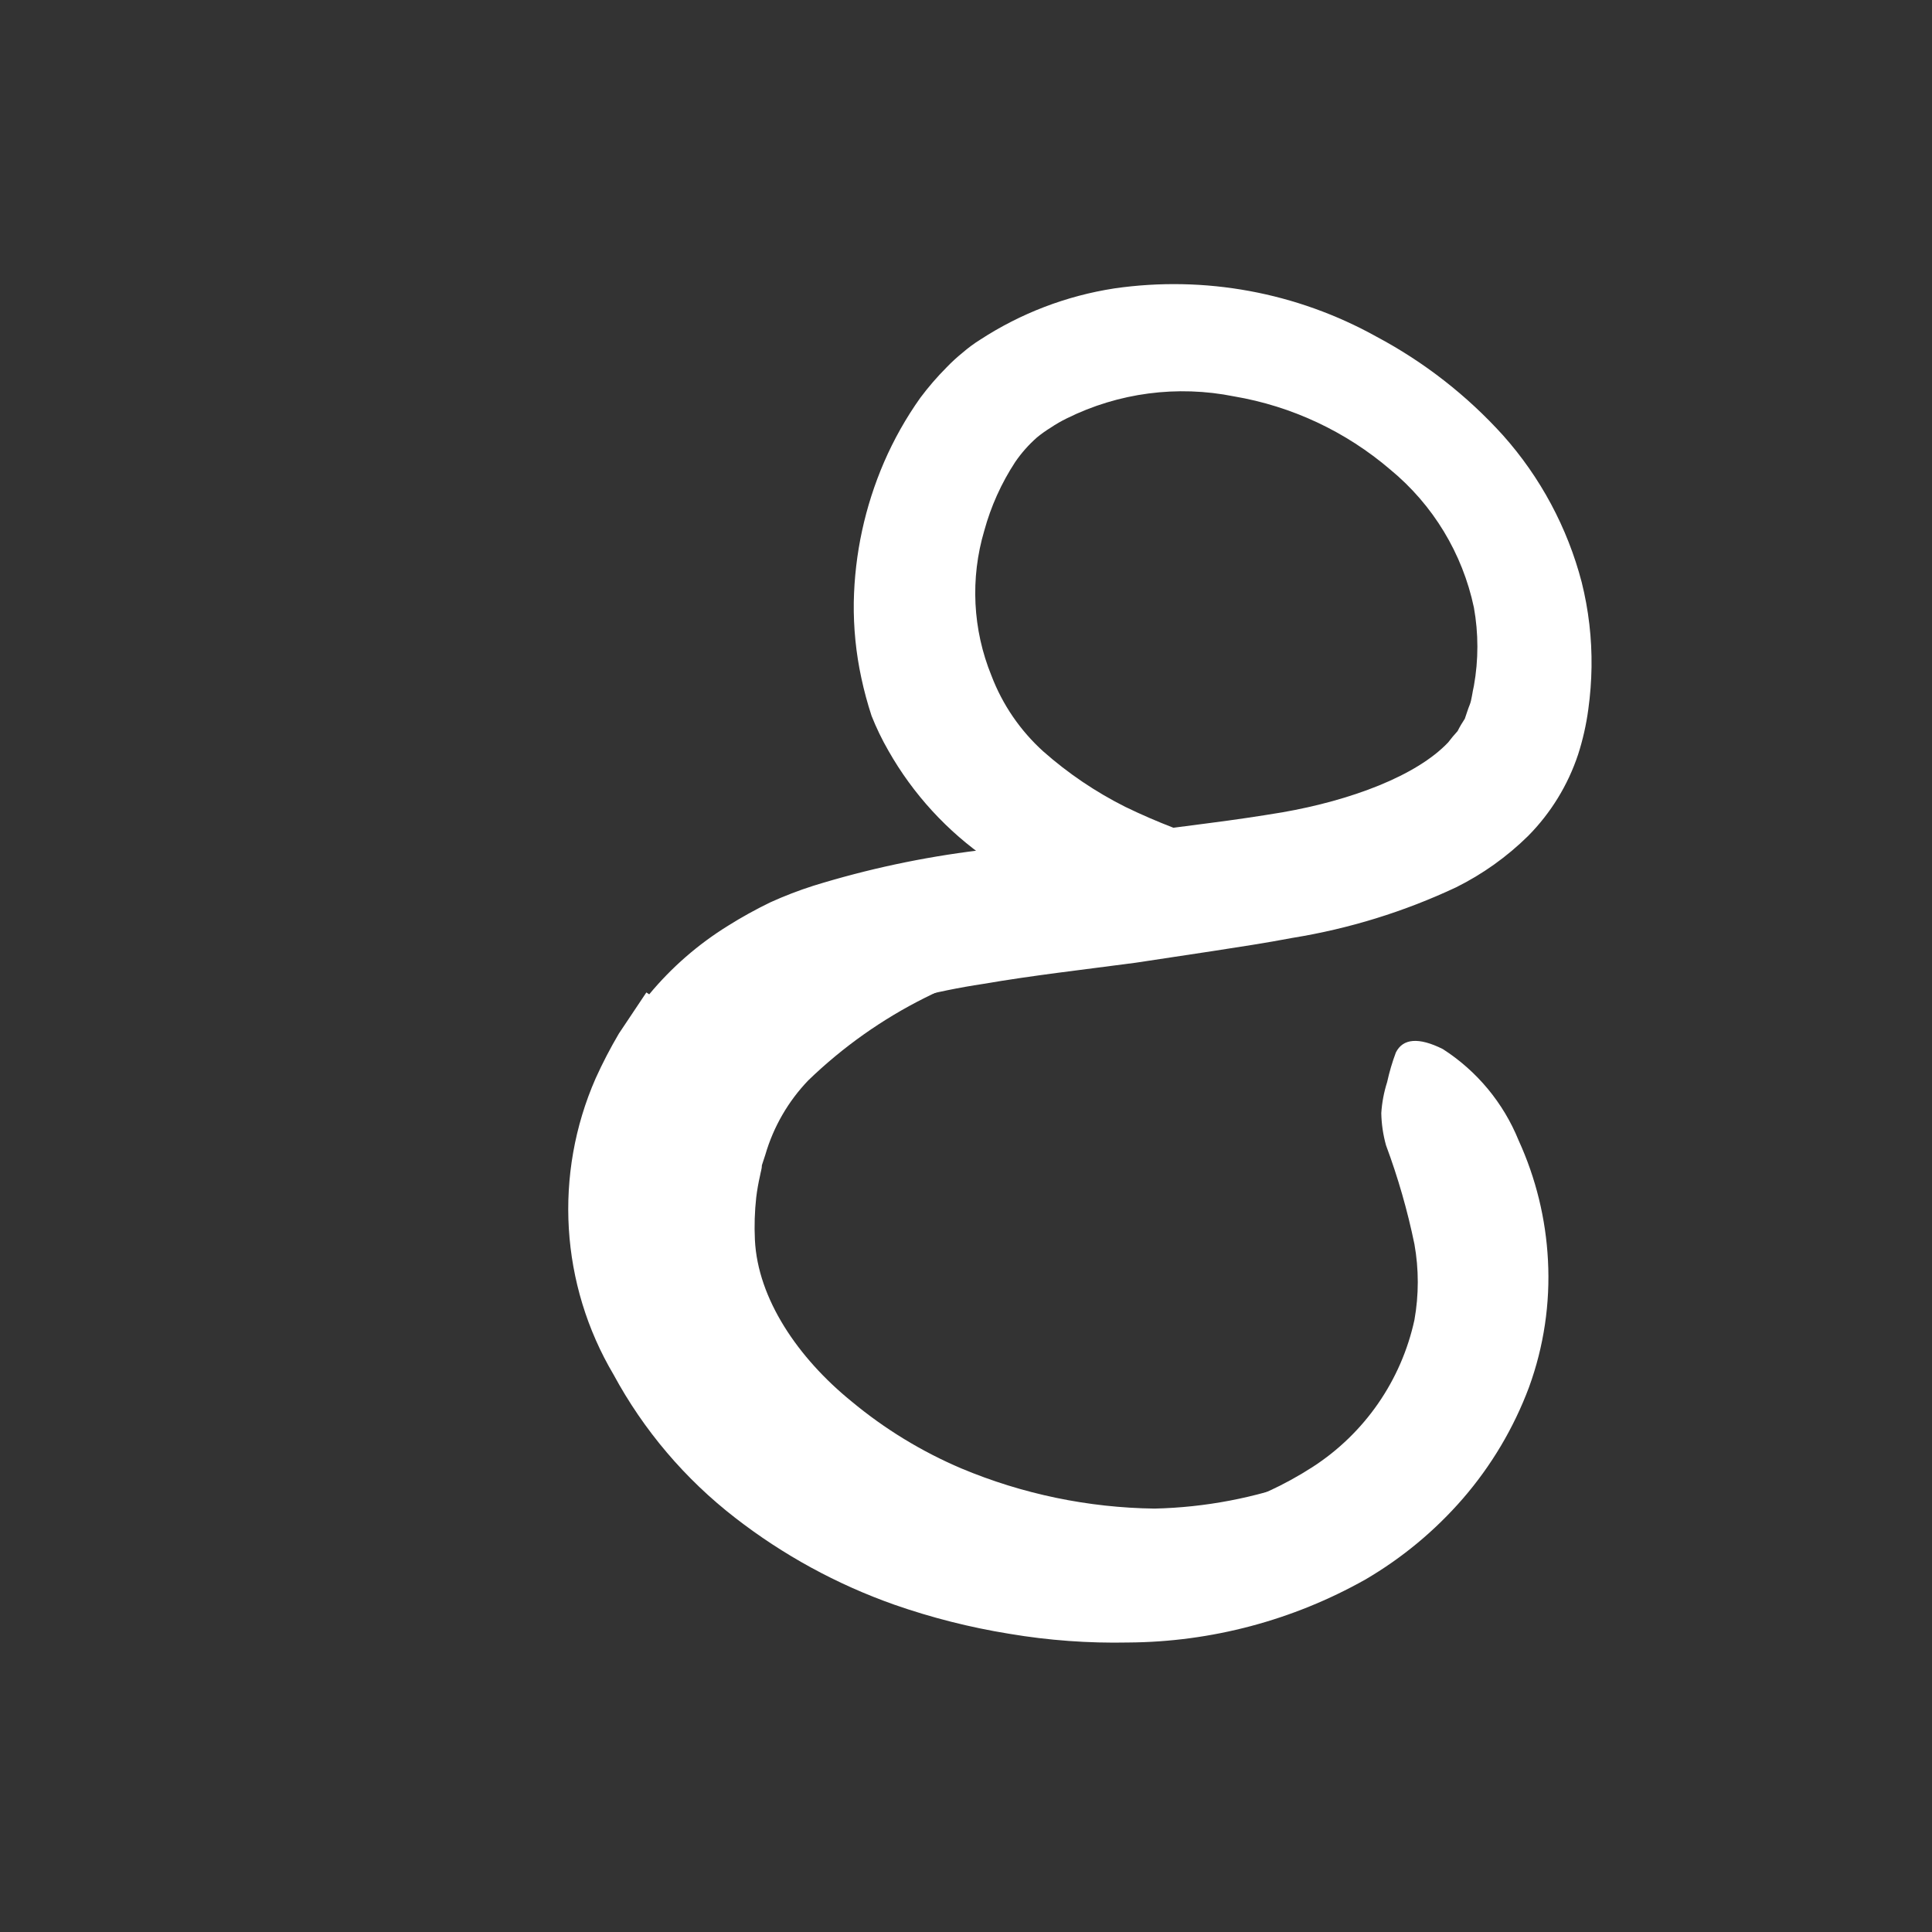
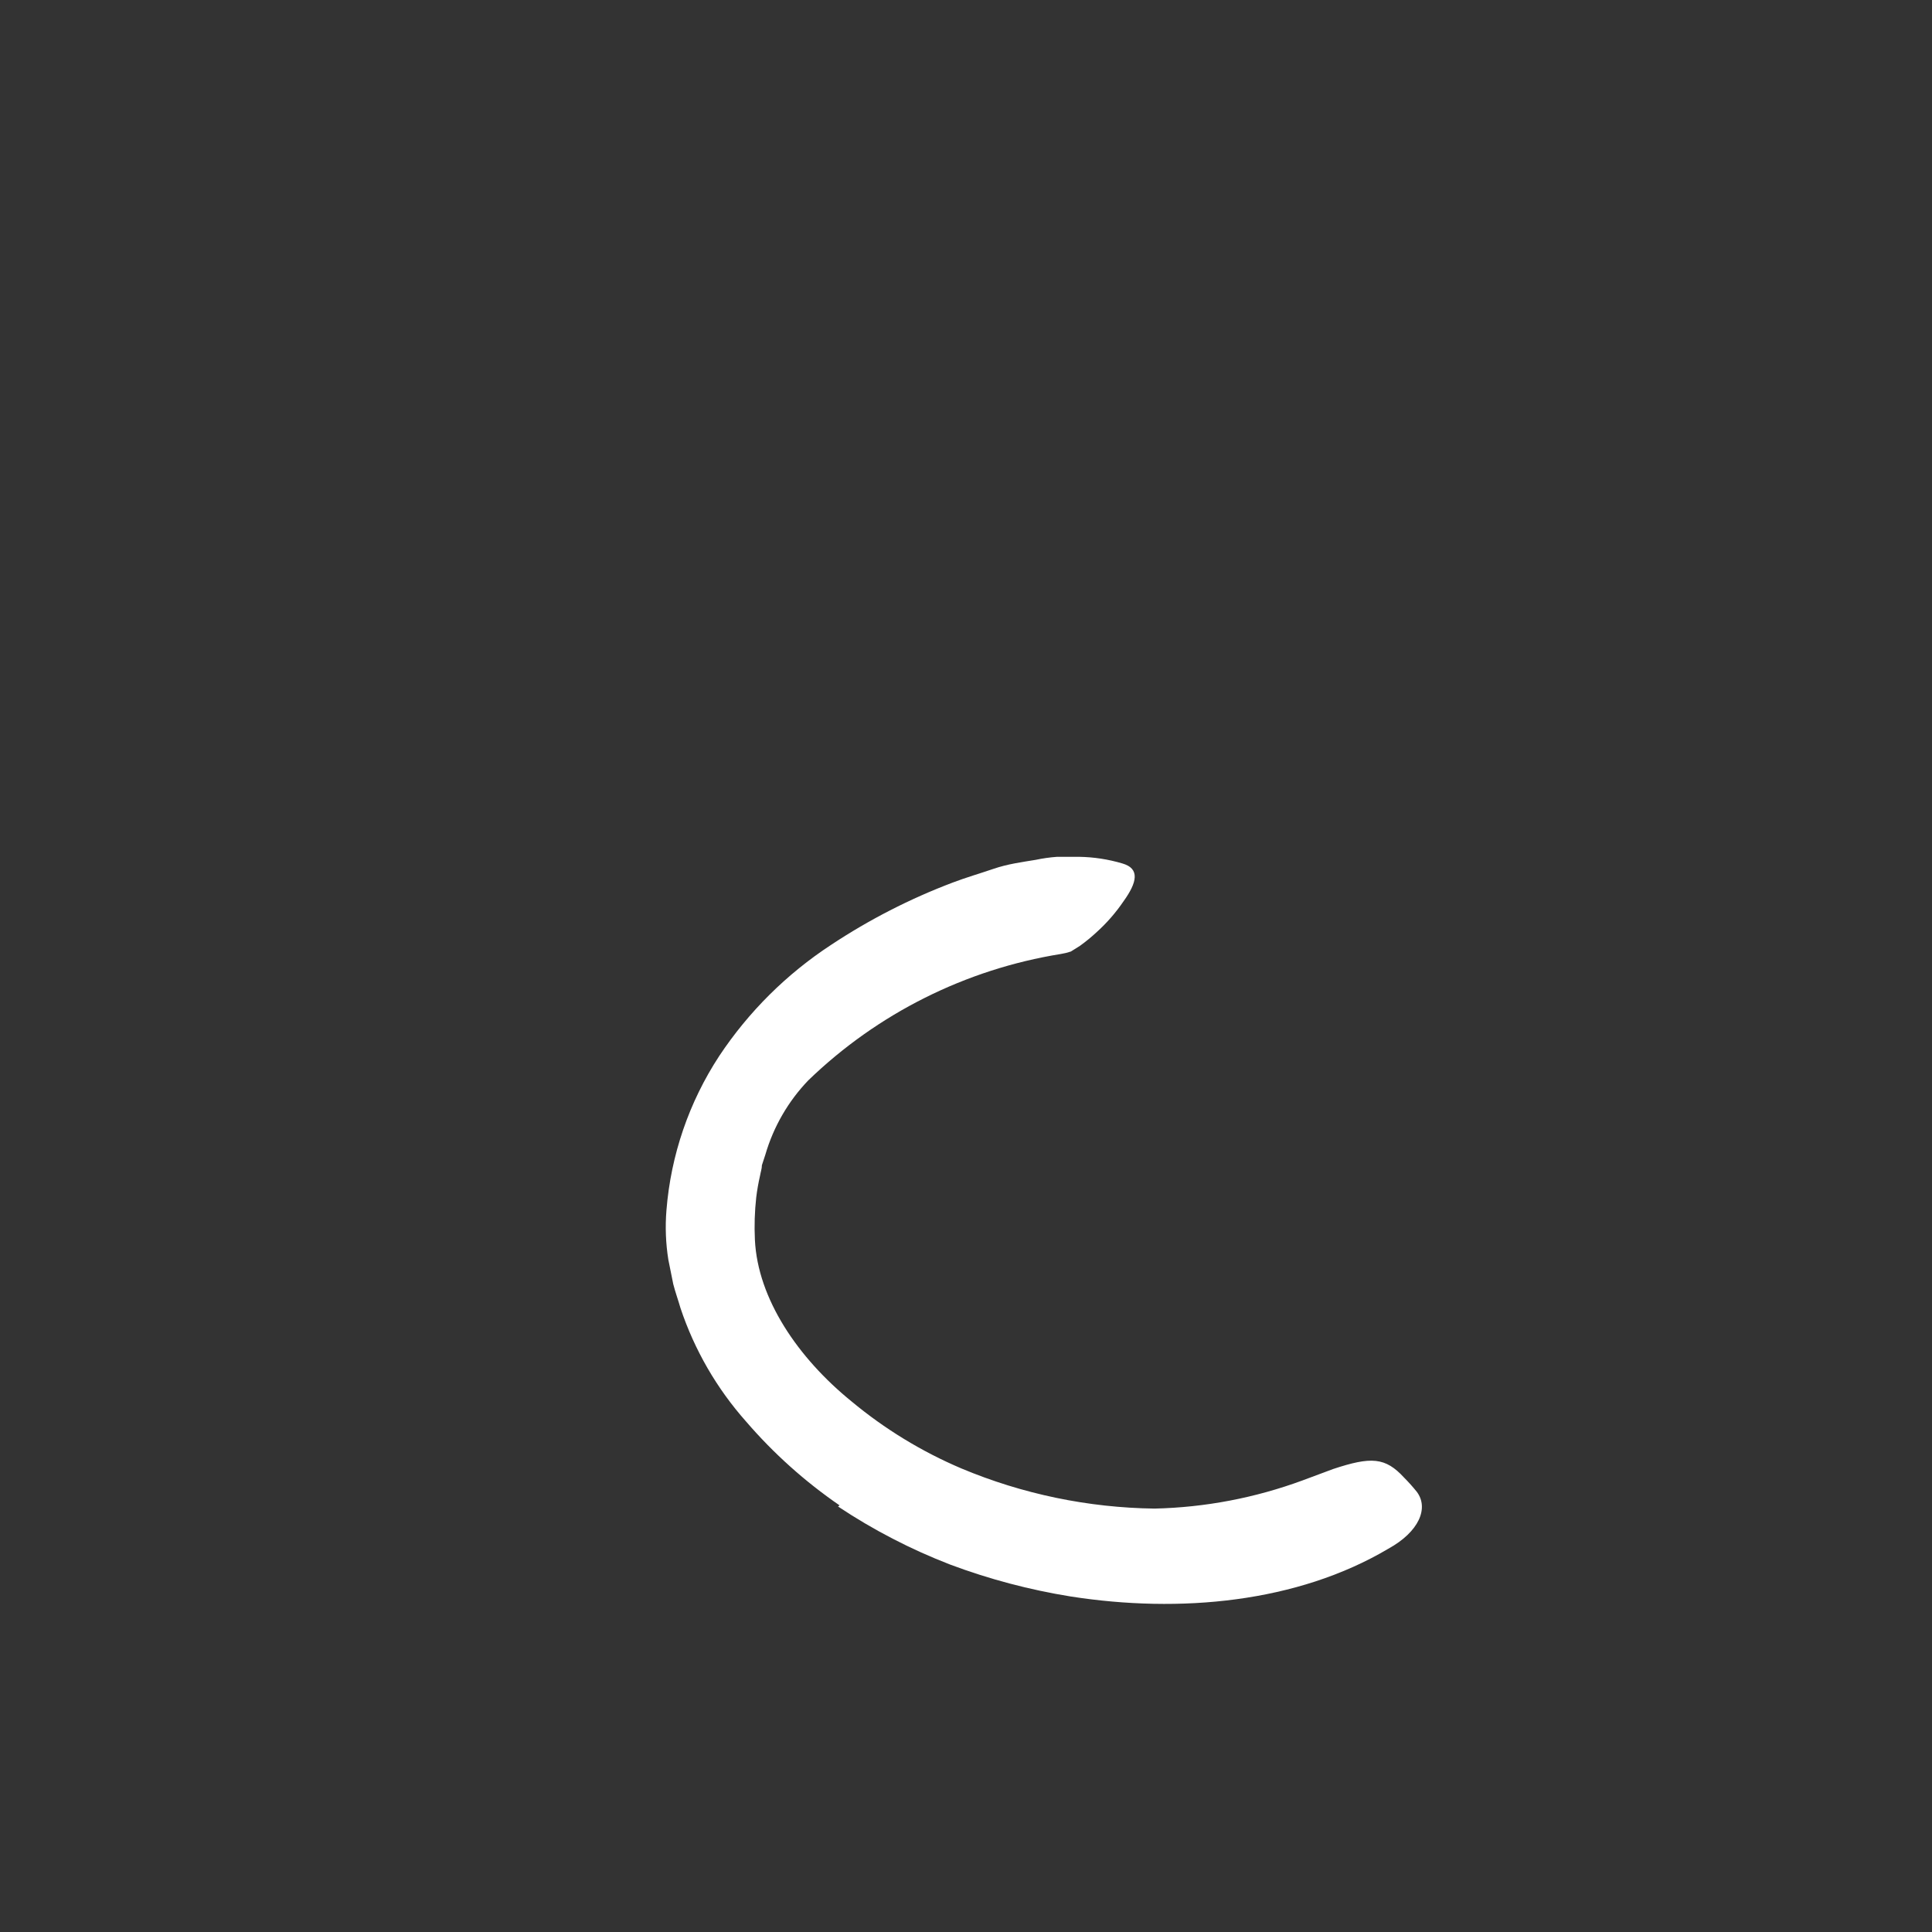
<svg xmlns="http://www.w3.org/2000/svg" width="102" height="102" viewBox="0 0 102 102" fill="none">
  <rect x="0" y="0" width="102" height="102" fill="#333333" stroke="none" />
  <path d="M44.325 79.476C42.498 78.22 40.841 76.735 39.395 75.056C37.844 73.311 36.663 71.27 35.925 69.056C35.805 68.636 35.655 68.226 35.545 67.796L35.285 66.506C35.148 65.643 35.114 64.766 35.185 63.896C35.416 60.988 36.376 58.185 37.975 55.746C39.525 53.413 41.532 51.42 43.875 49.886C45.886 48.554 48.039 47.45 50.295 46.596C51.005 46.326 51.735 46.116 52.465 45.866C53.195 45.616 53.945 45.516 54.675 45.396C55.047 45.317 55.425 45.264 55.805 45.236H56.975C57.747 45.248 58.514 45.366 59.255 45.586C60.195 45.856 60.035 46.586 59.315 47.586C58.911 48.18 58.438 48.724 57.905 49.206C57.624 49.468 57.327 49.712 57.015 49.936L56.535 50.236C56.362 50.294 56.185 50.338 56.005 50.366C50.984 51.175 46.332 53.503 42.675 57.036C41.612 58.143 40.834 59.492 40.405 60.966L40.225 61.516C40.225 61.696 40.155 61.896 40.125 62.076C40.039 62.452 39.972 62.832 39.925 63.216C39.843 63.959 39.819 64.708 39.855 65.456C40.005 68.576 42.135 71.696 44.955 73.986C46.705 75.442 48.659 76.635 50.755 77.526C53.987 78.881 57.45 79.6 60.955 79.646C63.626 79.585 66.268 79.081 68.775 78.156L70.385 77.556C72.385 76.896 73.135 76.926 74.135 78.016C74.371 78.254 74.595 78.504 74.805 78.766C75.445 79.626 74.915 80.876 73.295 81.766C68.485 84.616 62.295 85.186 56.525 84.286C54.358 83.937 52.231 83.374 50.175 82.606C48.092 81.802 46.103 80.773 44.245 79.536L44.325 79.476Z" fill="white" />
-   <path d="M34.275 52.496C35.456 51.072 36.861 49.849 38.435 48.876C39.158 48.422 39.906 48.008 40.675 47.636C41.411 47.303 42.165 47.012 42.935 46.766C45.787 45.883 48.712 45.258 51.675 44.896C54.485 44.516 57.275 44.286 59.835 43.976L63.835 43.456C65.165 43.286 66.445 43.096 67.705 42.886C71.315 42.256 74.775 40.966 76.455 39.196C76.605 38.996 76.775 38.796 76.955 38.596C77.068 38.371 77.195 38.154 77.335 37.946C77.425 37.696 77.495 37.446 77.595 37.206C77.695 36.966 77.735 36.536 77.815 36.206C78.06 34.84 78.06 33.441 77.815 32.076C77.212 29.219 75.657 26.652 73.405 24.796C71.053 22.781 68.198 21.443 65.145 20.926C62.157 20.326 59.055 20.734 56.325 22.086C56.031 22.23 55.746 22.393 55.475 22.576C55.22 22.733 54.976 22.906 54.745 23.096C54.309 23.48 53.923 23.916 53.595 24.396C52.866 25.51 52.316 26.732 51.965 28.016C51.217 30.538 51.351 33.24 52.345 35.676C52.929 37.207 53.868 38.578 55.085 39.676C56.393 40.831 57.845 41.813 59.405 42.596C61.076 43.406 62.812 44.075 64.595 44.596C66.444 45.134 68.324 45.558 70.225 45.866C72.605 46.286 72.295 46.986 70.115 47.716C69.463 47.941 68.794 48.115 68.115 48.236C67.254 48.413 66.382 48.533 65.505 48.596C63.235 48.839 60.941 48.683 58.725 48.136C57.596 47.843 56.487 47.479 55.405 47.046L53.785 46.396C53.235 46.106 52.725 45.746 52.195 45.396C50.017 43.903 48.208 41.933 46.905 39.636C46.564 39.045 46.267 38.43 46.015 37.796C45.8 37.139 45.619 36.471 45.475 35.796C45.191 34.482 45.057 33.14 45.075 31.796C45.121 29.248 45.665 26.735 46.675 24.396C47.192 23.203 47.832 22.067 48.585 21.006C49.01 20.437 49.474 19.899 49.975 19.396C50.242 19.118 50.525 18.858 50.825 18.616C51.114 18.366 51.421 18.139 51.745 17.936C53.889 16.539 56.306 15.615 58.835 15.226C63.603 14.537 68.465 15.433 72.675 17.776C75.186 19.113 77.446 20.875 79.355 22.986C81.331 25.204 82.754 27.861 83.505 30.736C83.871 32.2 84.046 33.706 84.025 35.216C84.014 35.962 83.957 36.706 83.855 37.446C83.747 38.257 83.566 39.057 83.315 39.836C82.778 41.453 81.874 42.925 80.675 44.136C79.559 45.235 78.277 46.149 76.875 46.846C74.133 48.134 71.225 49.033 68.235 49.516C66.815 49.786 65.425 49.996 64.065 50.206L59.965 50.826C57.185 51.196 54.515 51.496 51.905 51.946C49.388 52.324 46.918 52.964 44.535 53.856C43.188 54.305 41.917 54.956 40.765 55.786L40.355 56.086L39.975 56.396C39.714 56.612 39.48 56.857 39.275 57.126L38.605 57.976L38.275 58.396L38.015 58.856C36.5 61.264 36.035 64.186 36.725 66.946C37 68.02 37.403 69.057 37.925 70.036C38.235 70.506 38.515 71.036 38.835 71.476L39.915 72.816C41.499 74.552 43.357 76.018 45.415 77.156C46.467 77.739 47.556 78.253 48.675 78.696C49.803 79.089 50.951 79.423 52.115 79.696C54.448 80.237 56.84 80.488 59.235 80.446C62.809 80.426 66.302 79.385 69.305 77.446C72.05 75.67 73.98 72.88 74.675 69.686C74.911 68.363 74.911 67.009 74.675 65.686C74.309 63.91 73.807 62.165 73.175 60.466C73.02 59.912 72.936 59.341 72.925 58.766C72.961 58.209 73.065 57.658 73.235 57.126C73.351 56.595 73.504 56.074 73.695 55.566C74.065 54.826 74.895 54.746 76.175 55.386C77.973 56.541 79.371 58.225 80.175 60.206C81.086 62.199 81.612 64.347 81.725 66.536C81.846 68.814 81.506 71.093 80.725 73.236C79.92 75.388 78.738 77.379 77.235 79.116C75.761 80.816 74.018 82.262 72.075 83.396C68.254 85.546 63.949 86.689 59.565 86.716C57.462 86.76 55.359 86.606 53.285 86.256C51.217 85.922 49.182 85.407 47.205 84.716C44.177 83.646 41.34 82.096 38.805 80.126C36.166 78.082 33.983 75.511 32.395 72.576C29.579 67.819 29.226 61.998 31.445 56.936C31.812 56.124 32.223 55.333 32.675 54.566L34.125 52.396L34.275 52.496Z" fill="white" />
</svg>